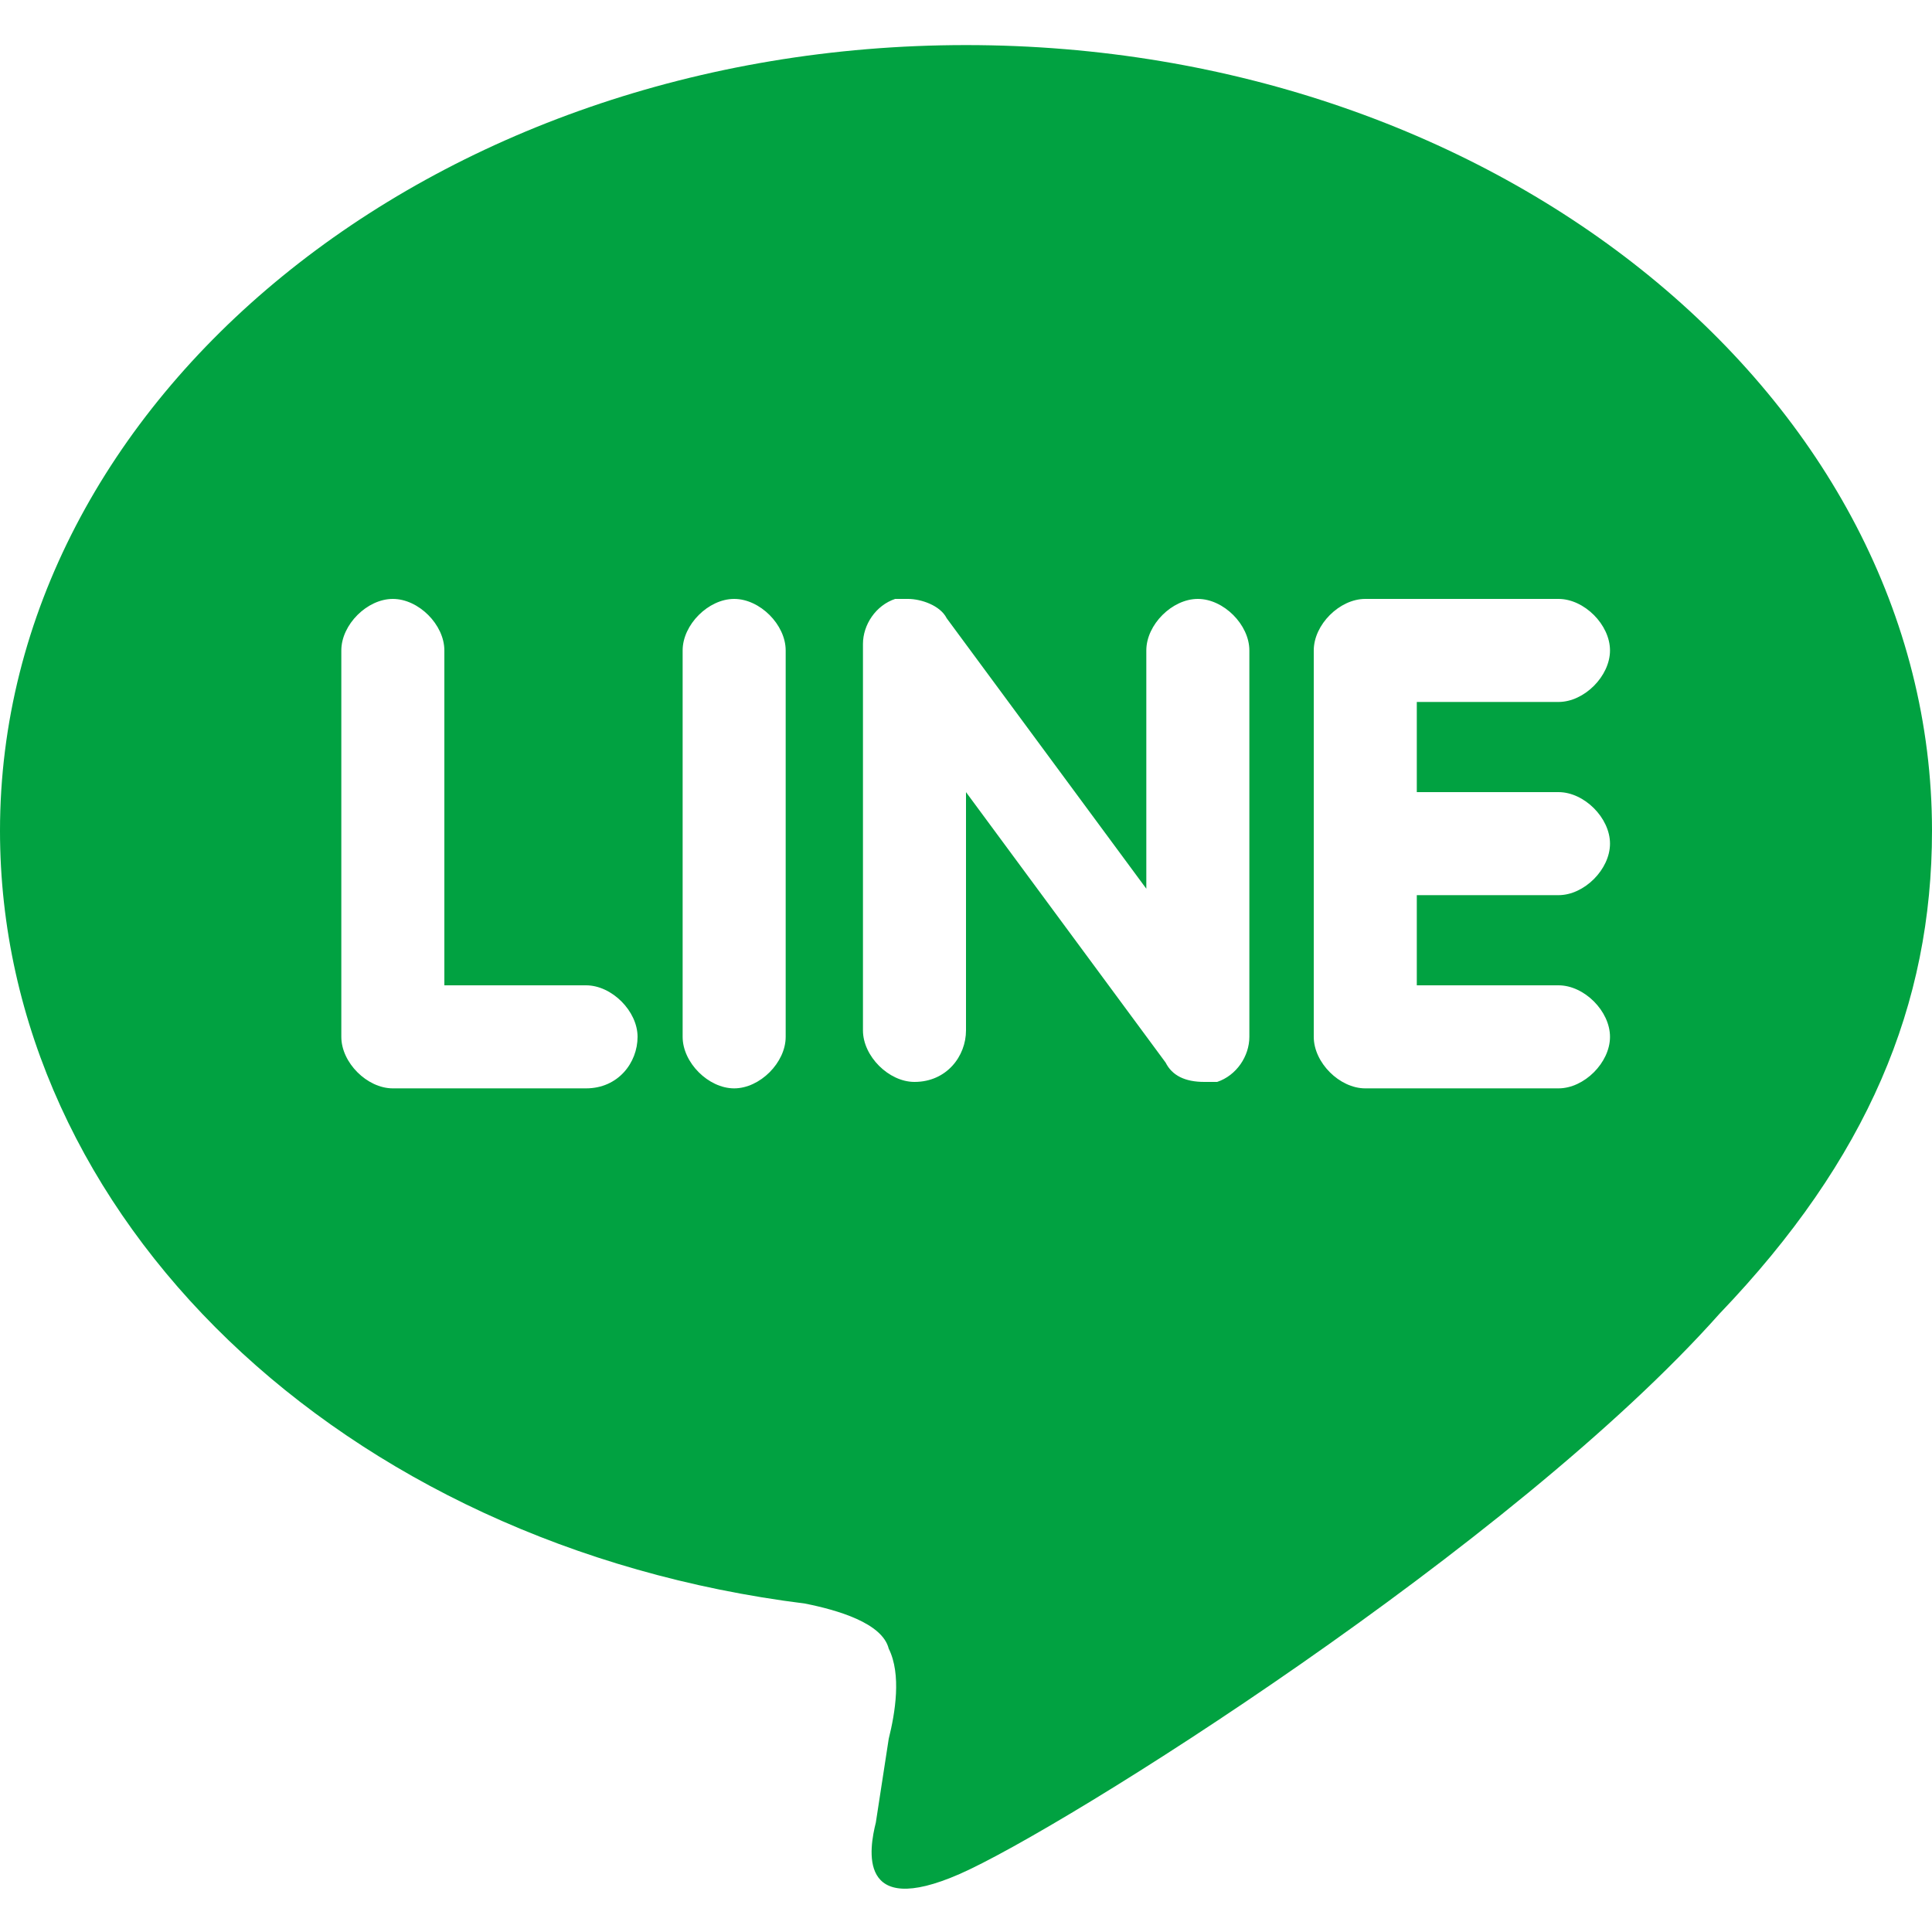
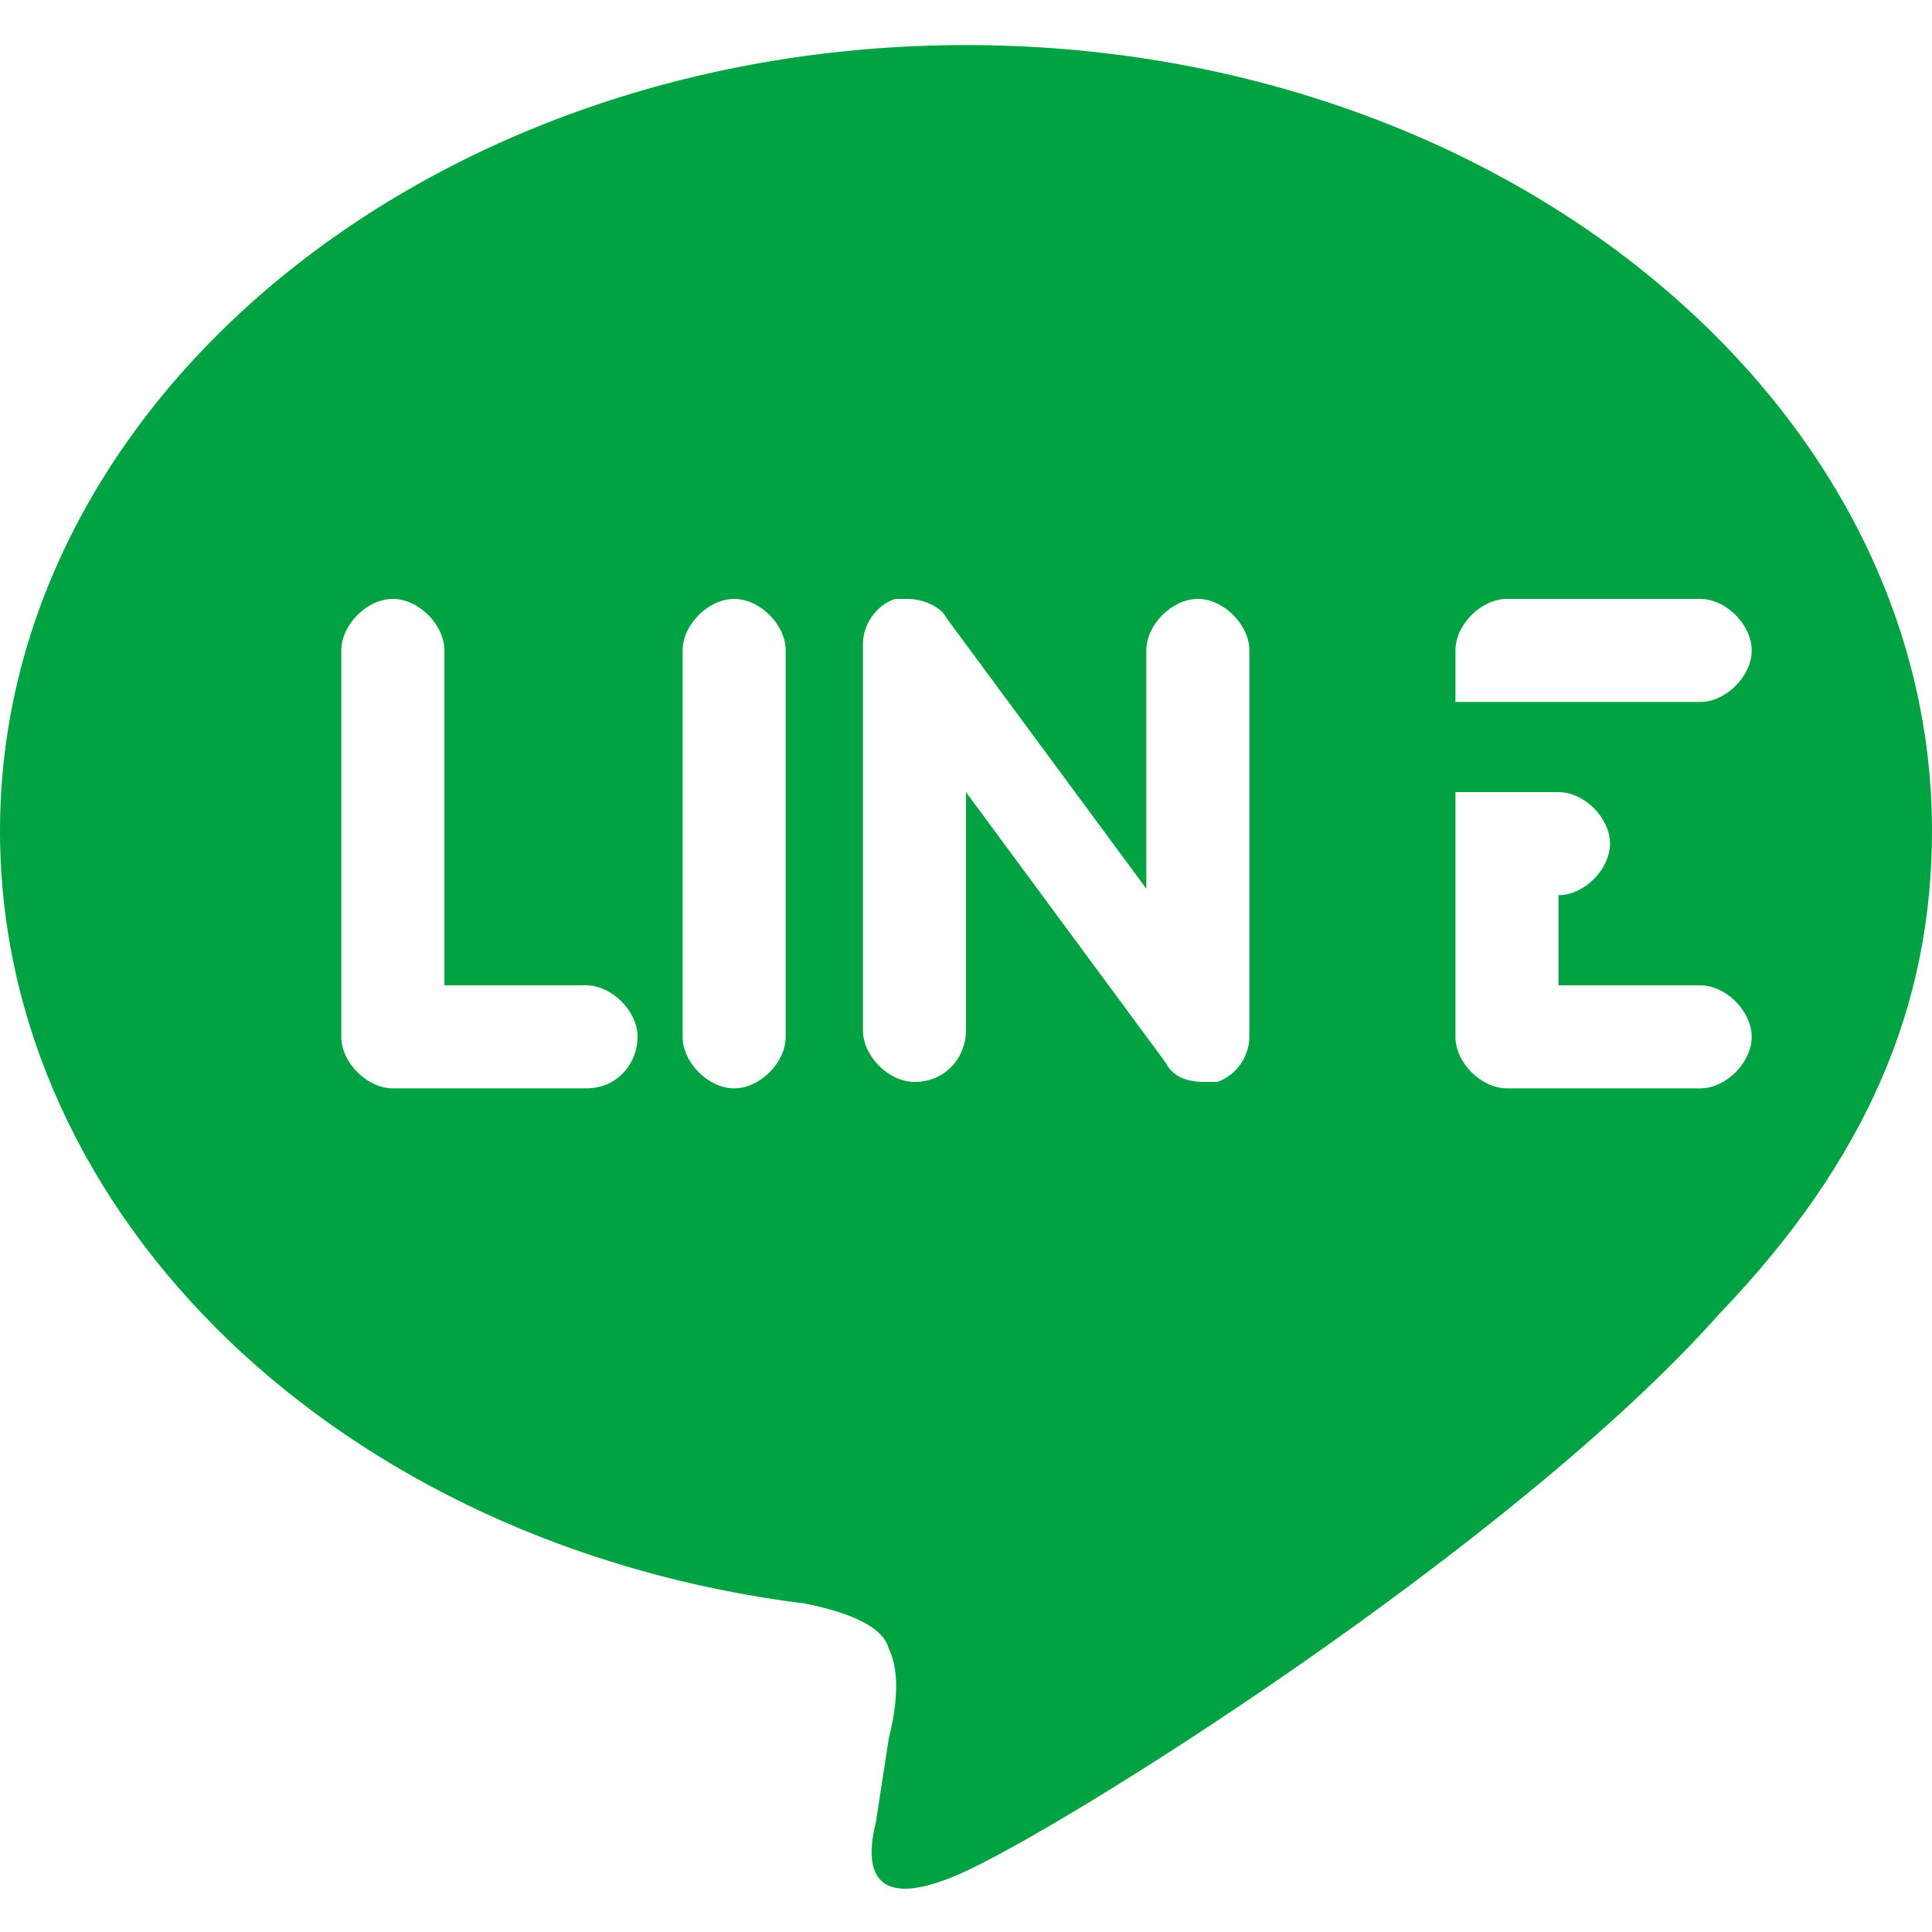
<svg xmlns="http://www.w3.org/2000/svg" viewBox="0 0 30 30">
  <style>.st0{fill:#01a241}</style>
-   <path class="st0" d="M24.2 12.3c.4 0 .8.4.8.8s-.4.8-.8.8H22v1.4h2.2c.4 0 .8.4.8.8s-.4.8-.8.8h-3c-.4 0-.8-.4-.8-.8v-6c0-.4.4-.8.8-.8h3c.4 0 .8.4.8.8s-.4.8-.8.8H22v1.4h2.2zm-4.8 3.8c0 .3-.2.6-.5.7h-.2c-.3 0-.5-.1-.6-.3L15 12.3V16c0 .4-.3.8-.8.8-.4 0-.8-.4-.8-.8v-6c0-.3.2-.6.5-.7h.2c.2 0 .5.1.6.3l3.1 4.2v-3.7c0-.4.4-.8.8-.8s.8.4.8.8v6zm-7.2 0c0 .4-.4.8-.8.8s-.8-.4-.8-.8v-6c0-.4.4-.8.8-.8s.8.4.8.8v6zm-3.1.8h-3c-.4 0-.8-.4-.8-.8v-6c0-.4.4-.8.8-.8s.8.4.8.8v5.2h2.2c.4 0 .8.4.8.8s-.3.8-.8.8zm20.9-4C30 6.2 23.3.7 15 .7S0 6.2 0 12.9c0 6 5.3 11.1 12.5 12 .5.1 1.2.3 1.3.7.2.4.1 1 0 1.4l-.2 1.3c-.1.4-.3 1.5 1.3.8s8.6-5.1 11.8-8.7C29 18 30 15.6 30 12.9z" />
+   <path class="st0" d="M24.2 12.3c.4 0 .8.4.8.8s-.4.8-.8.8v1.4h2.2c.4 0 .8.4.8.8s-.4.8-.8.8h-3c-.4 0-.8-.4-.8-.8v-6c0-.4.4-.8.8-.8h3c.4 0 .8.4.8.8s-.4.8-.8.8H22v1.4h2.2zm-4.8 3.8c0 .3-.2.6-.5.7h-.2c-.3 0-.5-.1-.6-.3L15 12.3V16c0 .4-.3.8-.8.8-.4 0-.8-.4-.8-.8v-6c0-.3.2-.6.5-.7h.2c.2 0 .5.1.6.3l3.1 4.2v-3.7c0-.4.4-.8.8-.8s.8.4.8.8v6zm-7.2 0c0 .4-.4.8-.8.8s-.8-.4-.8-.8v-6c0-.4.4-.8.8-.8s.8.4.8.8v6zm-3.1.8h-3c-.4 0-.8-.4-.8-.8v-6c0-.4.4-.8.8-.8s.8.4.8.8v5.2h2.2c.4 0 .8.4.8.8s-.3.8-.8.8zm20.9-4C30 6.2 23.3.7 15 .7S0 6.2 0 12.9c0 6 5.3 11.1 12.5 12 .5.1 1.2.3 1.3.7.2.4.1 1 0 1.4l-.2 1.3c-.1.4-.3 1.5 1.3.8s8.6-5.1 11.8-8.7C29 18 30 15.6 30 12.9z" />
</svg>